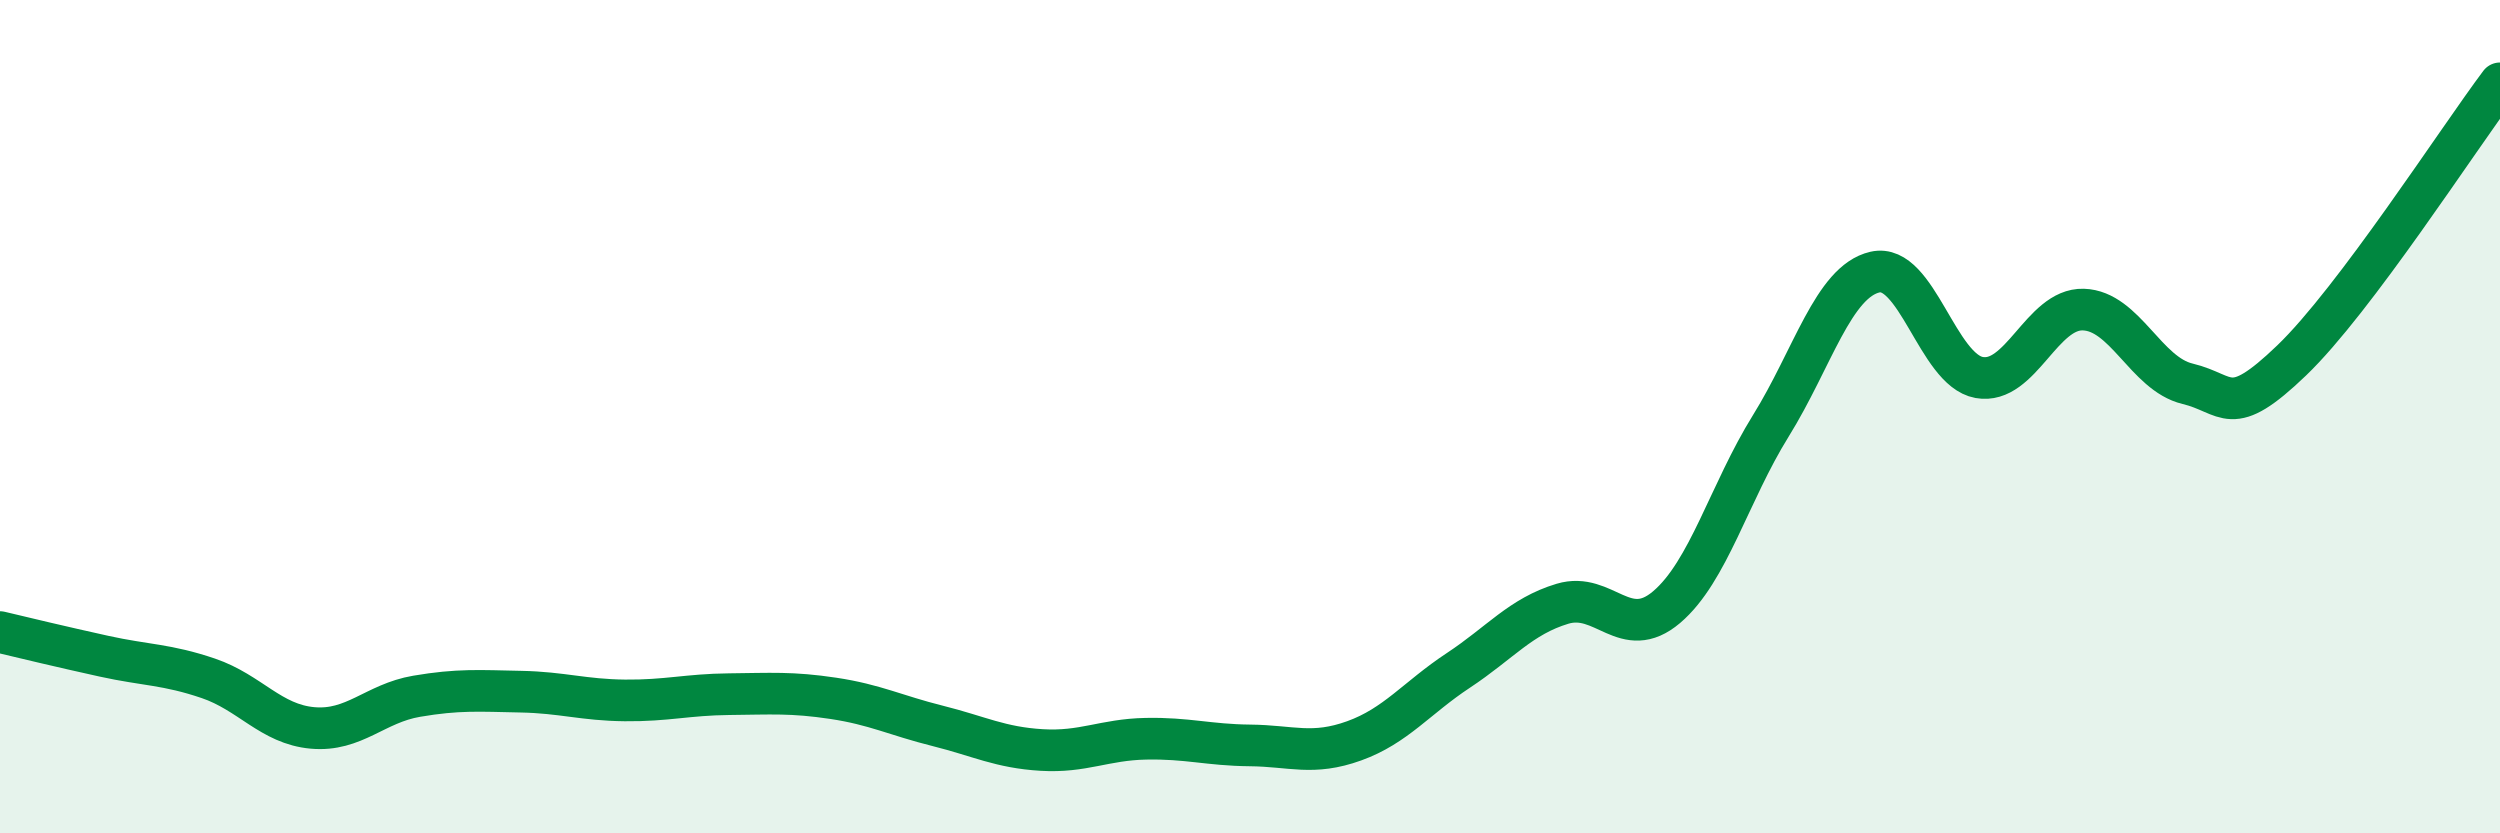
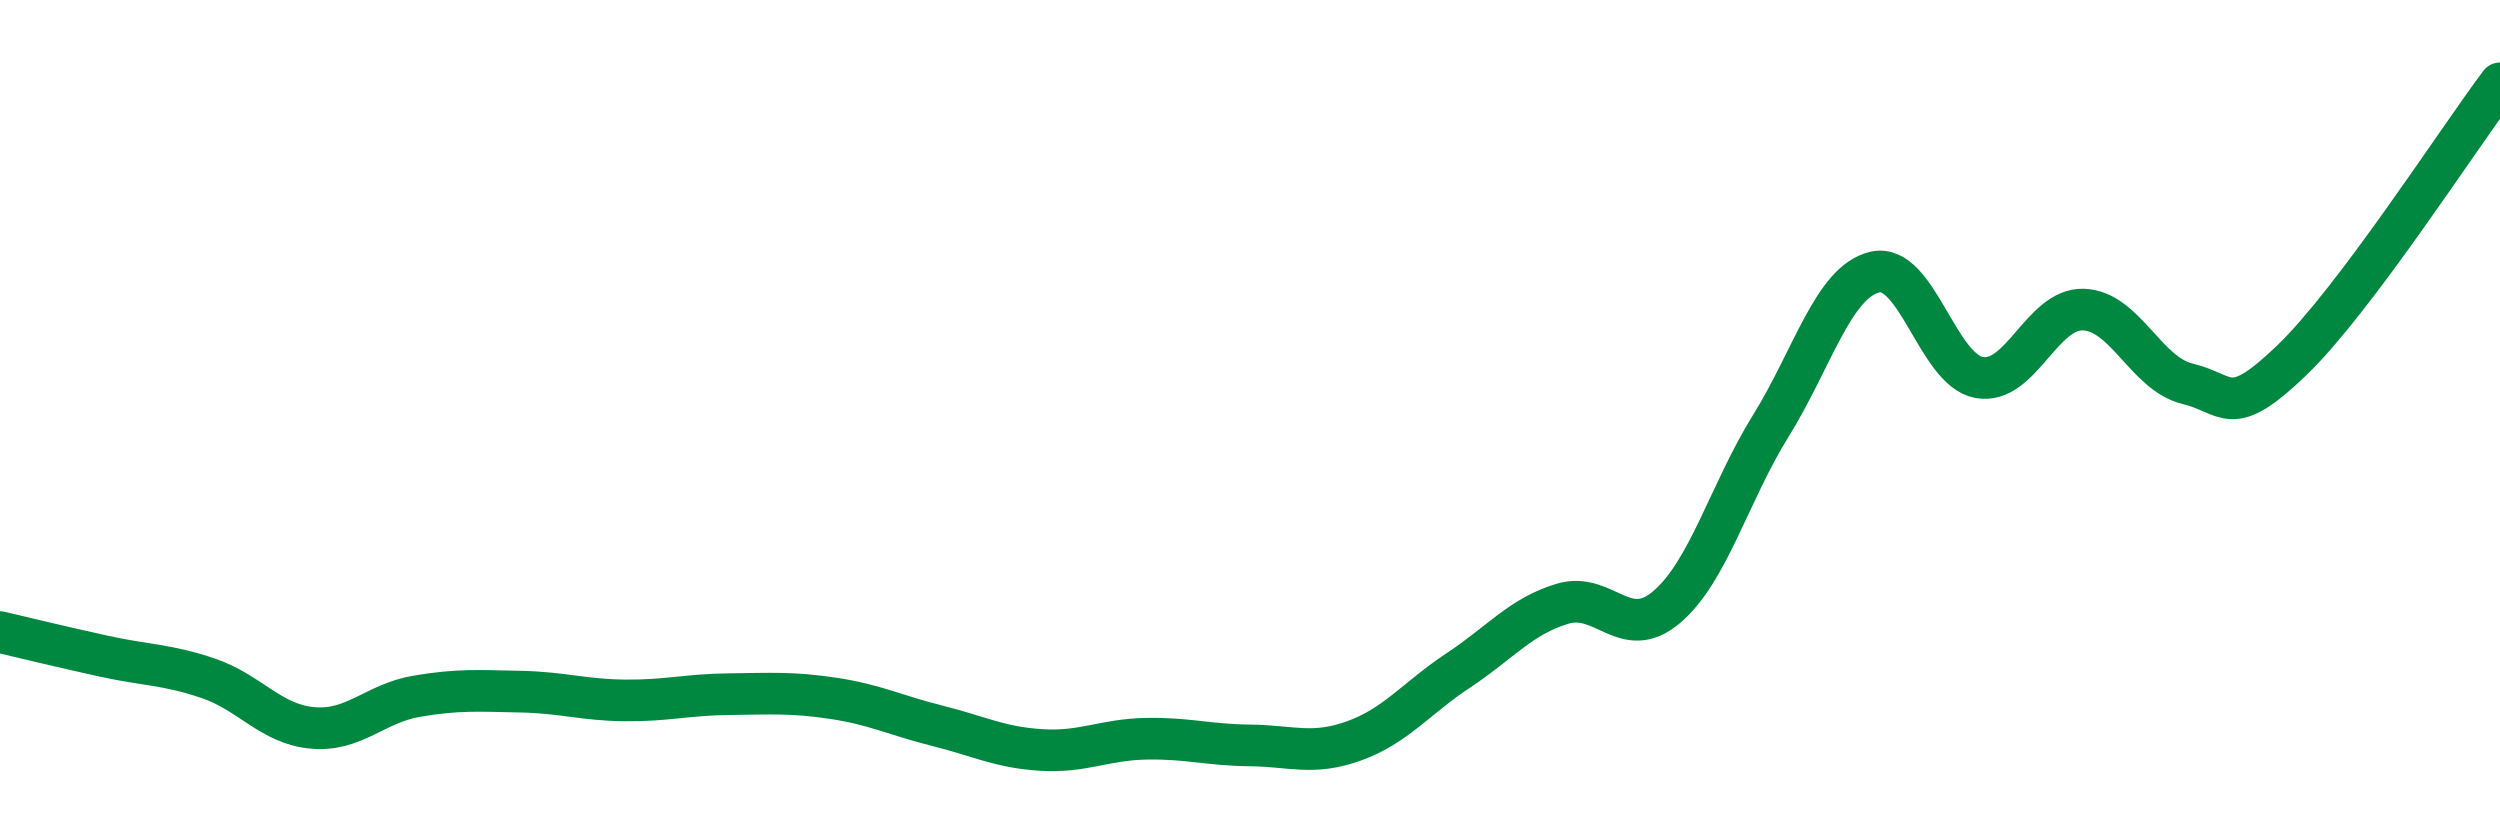
<svg xmlns="http://www.w3.org/2000/svg" width="60" height="20" viewBox="0 0 60 20">
-   <path d="M 0,15.17 C 0.5,15.29 1.5,15.53 2.5,15.75 C 3.5,15.97 4,15.94 5,16.28 C 6,16.62 6.5,17.38 7.5,17.47 C 8.5,17.56 9,16.88 10,16.71 C 11,16.54 11.5,16.58 12.5,16.6 C 13.5,16.62 14,16.8 15,16.81 C 16,16.82 16.5,16.67 17.5,16.66 C 18.5,16.65 19,16.61 20,16.76 C 21,16.91 21.5,17.17 22.5,17.42 C 23.5,17.67 24,17.94 25,18 C 26,18.06 26.5,17.75 27.5,17.73 C 28.5,17.71 29,17.88 30,17.89 C 31,17.9 31.5,18.14 32.5,17.78 C 33.5,17.42 34,16.75 35,16.09 C 36,15.43 36.5,14.79 37.5,14.49 C 38.5,14.19 39,15.42 40,14.57 C 41,13.72 41.5,11.83 42.5,10.22 C 43.5,8.61 44,6.76 45,6.53 C 46,6.3 46.5,8.88 47.5,9.06 C 48.5,9.24 49,7.4 50,7.43 C 51,7.46 51.5,8.97 52.5,9.21 C 53.5,9.45 53.5,10.09 55,8.65 C 56.5,7.21 59,3.33 60,2L60 20L0 20Z" fill="#008740" opacity="0.1" stroke-linecap="round" stroke-linejoin="round" />
  <path d="M 0,15.17 C 0.5,15.29 1.5,15.53 2.5,15.75 C 3.5,15.97 4,15.94 5,16.28 C 6,16.62 6.5,17.38 7.5,17.47 C 8.5,17.56 9,16.88 10,16.71 C 11,16.54 11.5,16.58 12.5,16.6 C 13.5,16.62 14,16.8 15,16.81 C 16,16.82 16.5,16.67 17.5,16.66 C 18.5,16.65 19,16.61 20,16.76 C 21,16.91 21.5,17.17 22.5,17.42 C 23.5,17.67 24,17.94 25,18 C 26,18.06 26.5,17.75 27.5,17.73 C 28.5,17.71 29,17.88 30,17.89 C 31,17.9 31.5,18.14 32.5,17.78 C 33.5,17.42 34,16.75 35,16.09 C 36,15.43 36.5,14.79 37.5,14.49 C 38.5,14.19 39,15.42 40,14.57 C 41,13.72 41.5,11.83 42.5,10.22 C 43.5,8.61 44,6.76 45,6.53 C 46,6.3 46.5,8.88 47.5,9.06 C 48.5,9.24 49,7.4 50,7.43 C 51,7.46 51.5,8.97 52.5,9.21 C 53.5,9.45 53.5,10.09 55,8.65 C 56.5,7.21 59,3.33 60,2" stroke="#008740" stroke-width="1" fill="none" stroke-linecap="round" stroke-linejoin="round" />
</svg>